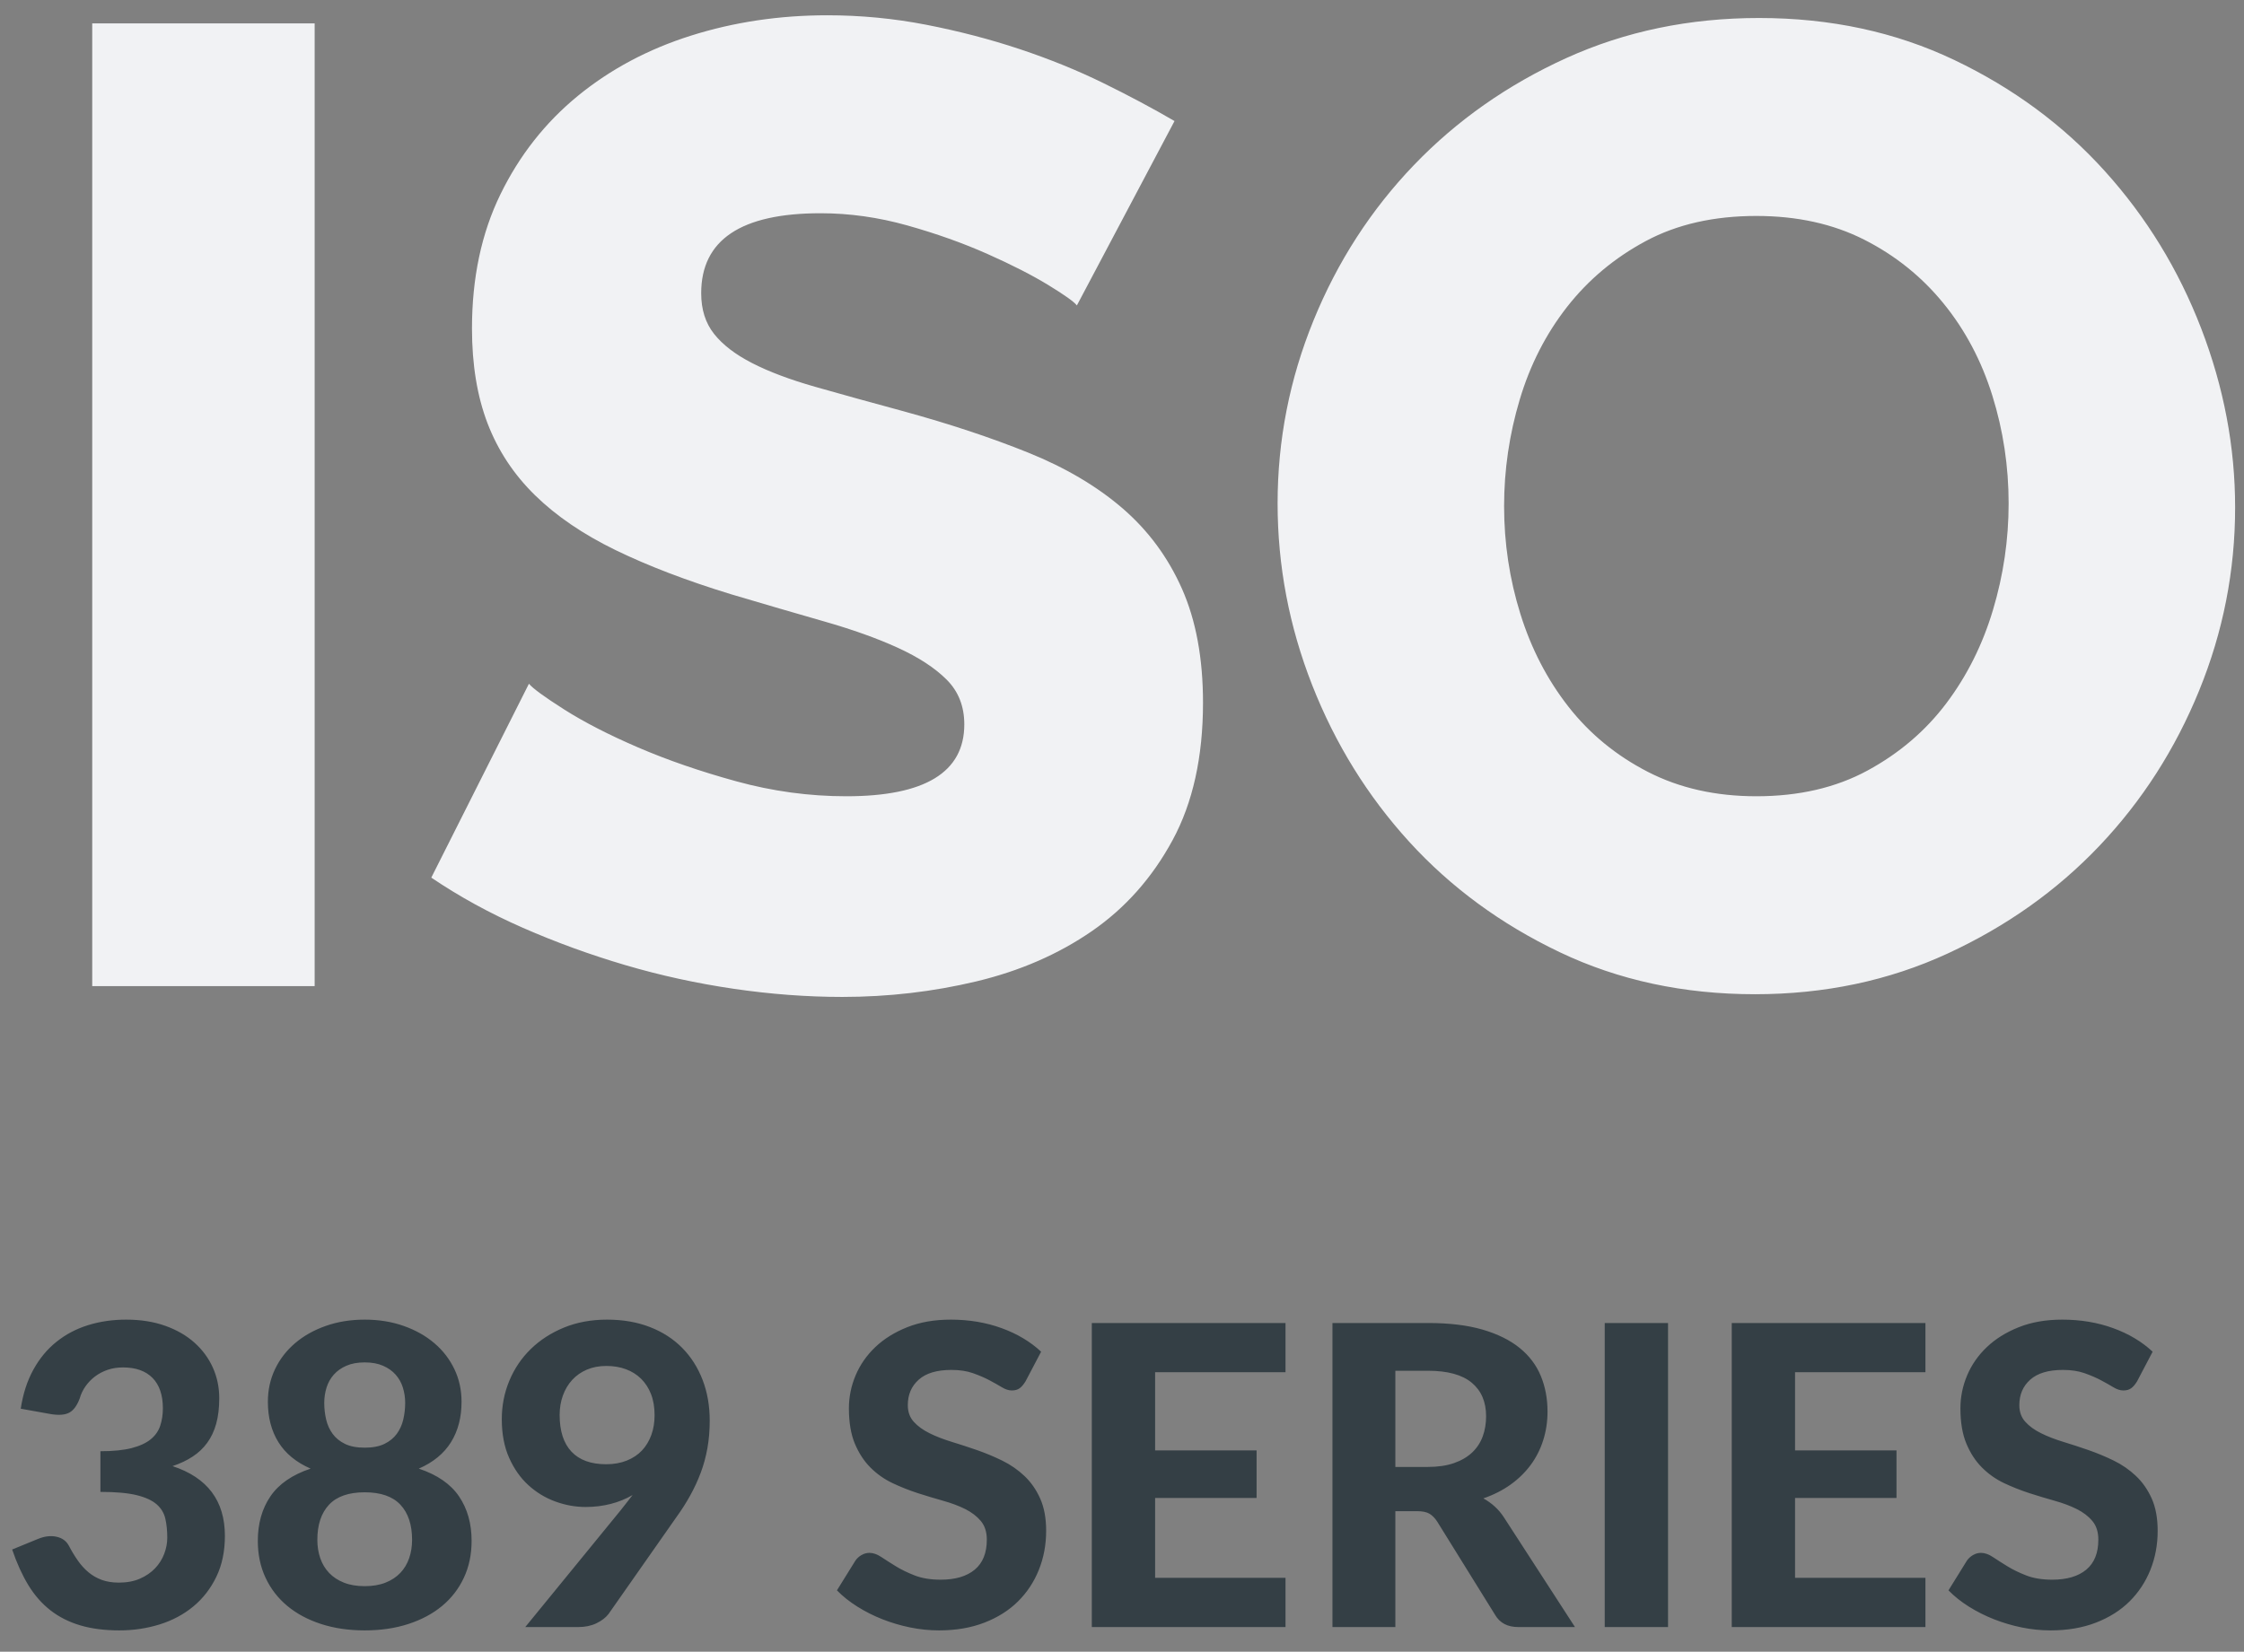
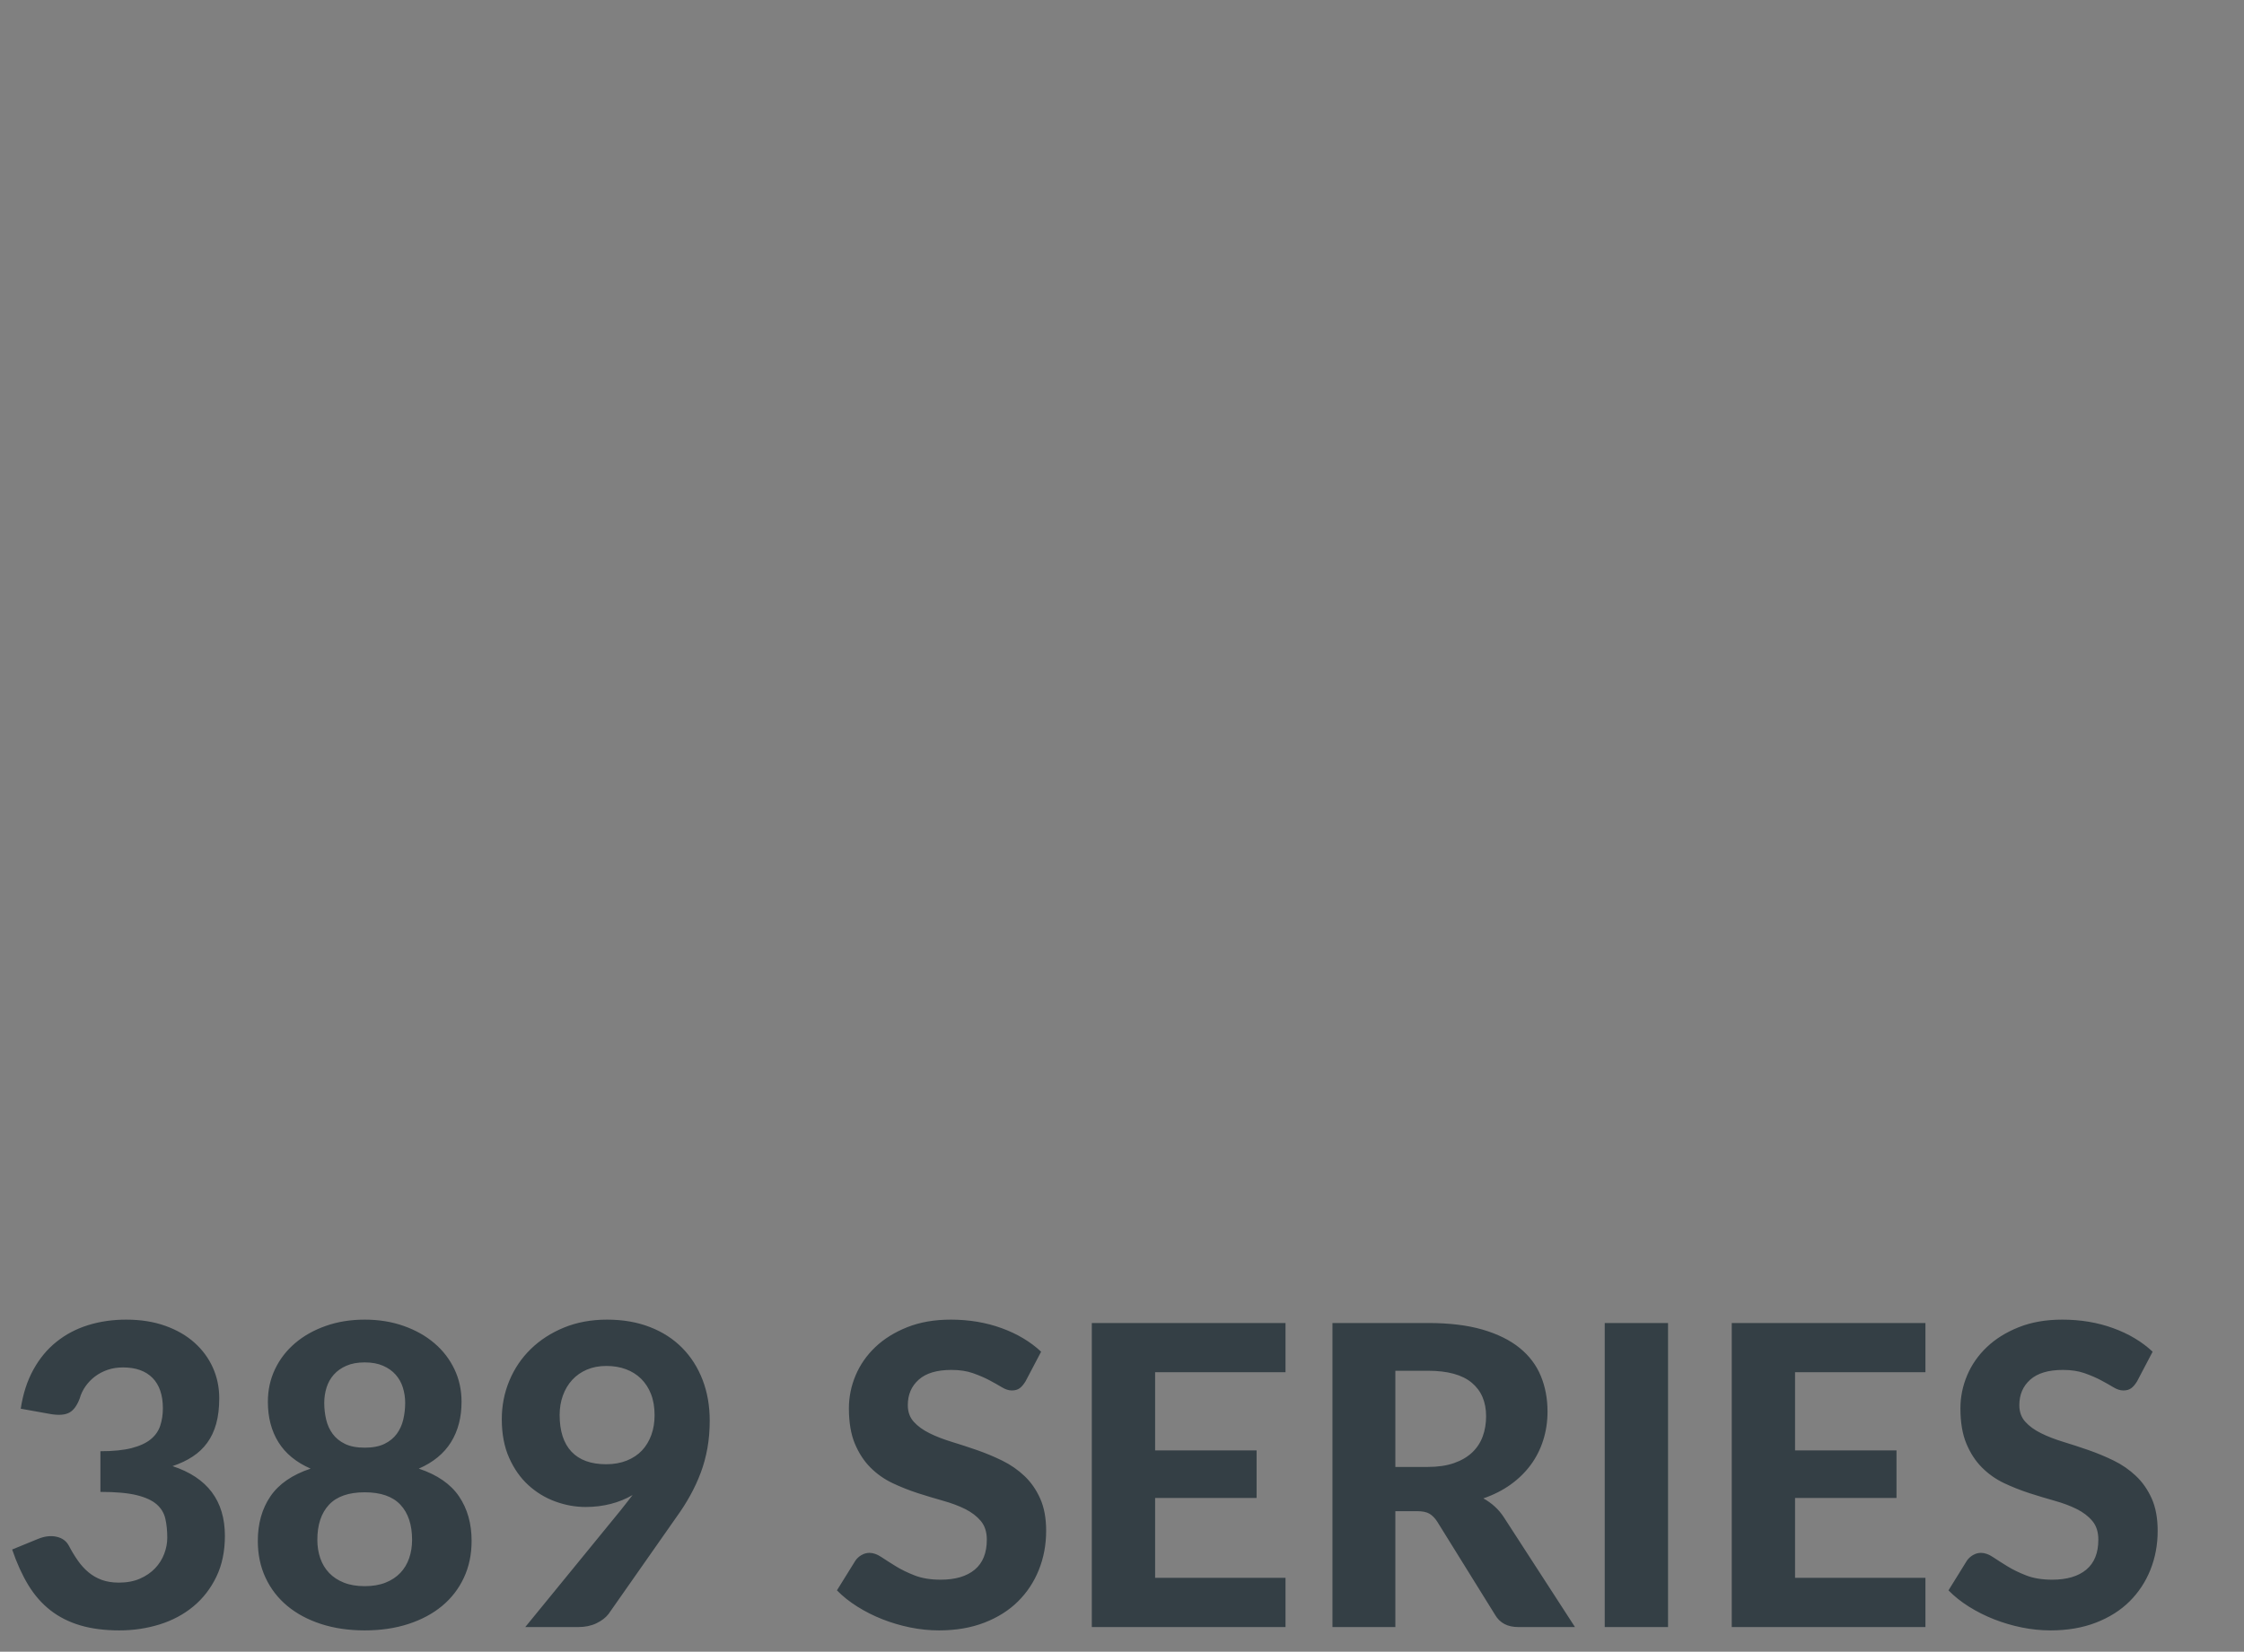
<svg xmlns="http://www.w3.org/2000/svg" width="91px" height="67px" viewBox="0 0 91 67" version="1.1">
  <rect x="0" y="0" width="91" height="67" fill="#808080" stroke="none" />
  <title>ISO 389 SERIES</title>
  <desc>Created with Sketch.</desc>
  <g id="Page-2" stroke="none" stroke-width="1" fill="none" fill-rule="evenodd">
    <g id="hearTest_occ_health_product_page" transform="translate(-70, -4391)" fill-rule="nonzero">
      <g id="Group-50" transform="translate(70, 4391)">
        <g id="ISO-389-SERIES" transform="translate(0.493, 0.62)">
-           <path d="M3.247,39.38 L3.247,0.33 L12.267,0.33 L12.267,39.38 L3.247,39.38 Z M43.177,11.77 C43.067,11.623 42.682,11.348 42.022,10.945 C41.362,10.542 40.537,10.12 39.547,9.68 C38.557,9.24 37.475,8.855 36.302,8.525 C35.129,8.195 33.955,8.03 32.782,8.03 C29.555,8.03 27.942,9.112 27.942,11.275 C27.942,11.935 28.116,12.485 28.465,12.925 C28.813,13.365 29.326,13.759 30.005,14.107 C30.683,14.456 31.535,14.777 32.562,15.07 C33.589,15.363 34.78,15.693 36.137,16.06 C38.007,16.573 39.694,17.132 41.197,17.738 C42.7,18.343 43.974,19.094 45.02,19.992 C46.065,20.891 46.871,21.982 47.44,23.265 C48.008,24.548 48.292,26.088 48.292,27.885 C48.292,30.085 47.88,31.946 47.054,33.468 C46.229,34.989 45.139,36.217 43.782,37.153 C42.425,38.088 40.867,38.766 39.107,39.188 C37.347,39.609 35.532,39.82 33.662,39.82 C32.232,39.82 30.765,39.71 29.262,39.49 C27.759,39.27 26.292,38.949 24.862,38.528 C23.432,38.106 22.048,37.602 20.709,37.015 C19.371,36.428 18.134,35.75 16.997,34.98 L20.957,27.115 C21.104,27.298 21.58,27.647 22.387,28.16 C23.194,28.673 24.193,29.187 25.384,29.7 C26.576,30.213 27.905,30.672 29.372,31.075 C30.839,31.478 32.324,31.68 33.827,31.68 C37.017,31.68 38.612,30.708 38.612,28.765 C38.612,28.032 38.374,27.427 37.897,26.95 C37.42,26.473 36.76,26.043 35.917,25.657 C35.074,25.272 34.075,24.915 32.919,24.585 C31.764,24.255 30.509,23.888 29.152,23.485 C27.355,22.935 25.797,22.339 24.477,21.698 C23.157,21.056 22.066,20.313 21.204,19.47 C20.343,18.627 19.701,17.655 19.279,16.555 C18.858,15.455 18.647,14.172 18.647,12.705 C18.647,10.652 19.032,8.837 19.802,7.26 C20.572,5.683 21.617,4.354 22.937,3.272 C24.257,2.191 25.788,1.375 27.529,0.825 C29.271,0.275 31.114,-1.42108547e-13 33.057,-1.42108547e-13 C34.414,-1.42108547e-13 35.752,0.128 37.072,0.385 C38.392,0.642 39.657,0.972 40.867,1.375 C42.077,1.778 43.204,2.237 44.249,2.75 C45.295,3.263 46.257,3.777 47.137,4.29 L43.177,11.77 Z M70.677,39.71 C67.78,39.71 65.14,39.142 62.757,38.005 C60.374,36.868 58.339,35.374 56.652,33.523 C54.965,31.671 53.655,29.553 52.719,27.17 C51.784,24.787 51.317,22.33 51.317,19.8 C51.317,17.233 51.803,14.758 52.775,12.375 C53.746,9.992 55.103,7.893 56.844,6.077 C58.586,4.262 60.649,2.814 63.032,1.732 C65.415,0.651 68.019,0.11 70.842,0.11 C73.739,0.11 76.379,0.678 78.762,1.815 C81.145,2.952 83.18,4.455 84.867,6.325 C86.554,8.195 87.855,10.322 88.772,12.705 C89.689,15.088 90.147,17.508 90.147,19.965 C90.147,22.532 89.661,25.007 88.689,27.39 C87.718,29.773 86.37,31.872 84.647,33.688 C82.924,35.503 80.87,36.96 78.487,38.06 C76.104,39.16 73.5,39.71 70.677,39.71 Z M60.502,19.91 C60.502,21.413 60.722,22.871 61.162,24.282 C61.602,25.694 62.253,26.95 63.114,28.05 C63.976,29.15 65.049,30.03 66.332,30.69 C67.615,31.35 69.082,31.68 70.732,31.68 C72.455,31.68 73.959,31.332 75.242,30.635 C76.525,29.938 77.589,29.031 78.432,27.913 C79.275,26.794 79.908,25.529 80.329,24.117 C80.751,22.706 80.962,21.267 80.962,19.8 C80.962,18.297 80.742,16.839 80.302,15.428 C79.862,14.016 79.202,12.769 78.322,11.688 C77.442,10.606 76.37,9.744 75.105,9.102 C73.839,8.461 72.382,8.14 70.732,8.14 C69.009,8.14 67.515,8.479 66.249,9.158 C64.984,9.836 63.921,10.725 63.059,11.825 C62.198,12.925 61.556,14.181 61.135,15.592 C60.713,17.004 60.502,18.443 60.502,19.91 Z" id="ISO" fill="#F1F2F4" />
          <path d="M0.348,56.523 C0.439,55.922 0.609,55.395 0.859,54.942 C1.108,54.489 1.419,54.112 1.794,53.812 C2.168,53.511 2.594,53.286 3.073,53.136 C3.552,52.986 4.069,52.91 4.624,52.91 C5.213,52.91 5.742,52.994 6.209,53.161 C6.677,53.328 7.072,53.556 7.395,53.846 C7.718,54.135 7.966,54.472 8.139,54.857 C8.312,55.242 8.398,55.656 8.398,56.098 C8.398,56.489 8.357,56.833 8.275,57.131 C8.193,57.428 8.071,57.687 7.909,57.908 C7.748,58.13 7.549,58.316 7.314,58.469 C7.079,58.623 6.809,58.75 6.503,58.852 C7.919,59.317 8.627,60.26 8.627,61.682 C8.627,62.312 8.511,62.865 8.279,63.344 C8.047,63.823 7.735,64.224 7.344,64.547 C6.953,64.87 6.498,65.112 5.98,65.274 C5.461,65.435 4.919,65.516 4.352,65.516 C3.751,65.516 3.222,65.448 2.763,65.312 C2.303,65.176 1.9,64.972 1.551,64.7 C1.203,64.428 0.904,64.087 0.654,63.676 C0.405,63.265 0.187,62.785 1.49213975e-13,62.235 L1.037,61.81 C1.309,61.697 1.563,61.665 1.798,61.717 C2.033,61.768 2.201,61.892 2.304,62.09 C2.417,62.306 2.537,62.504 2.665,62.685 C2.792,62.867 2.935,63.024 3.094,63.157 C3.253,63.29 3.433,63.394 3.634,63.468 C3.835,63.541 4.066,63.578 4.327,63.578 C4.655,63.578 4.941,63.524 5.185,63.416 C5.429,63.309 5.633,63.169 5.797,62.996 C5.961,62.823 6.085,62.627 6.167,62.409 C6.249,62.191 6.29,61.974 6.29,61.759 C6.29,61.476 6.265,61.219 6.213,60.99 C6.162,60.76 6.045,60.565 5.861,60.403 C5.677,60.242 5.405,60.117 5.045,60.029 C4.685,59.941 4.196,59.898 3.579,59.898 L3.579,58.248 C4.094,58.248 4.516,58.206 4.845,58.121 C5.174,58.036 5.431,57.917 5.619,57.764 C5.806,57.611 5.934,57.427 6.005,57.212 C6.076,56.996 6.112,56.761 6.112,56.506 C6.112,55.968 5.971,55.557 5.691,55.273 C5.41,54.99 5.012,54.849 4.497,54.849 C4.27,54.849 4.062,54.881 3.872,54.946 C3.682,55.011 3.512,55.101 3.362,55.214 C3.212,55.327 3.083,55.46 2.975,55.614 C2.867,55.767 2.788,55.934 2.737,56.115 C2.629,56.398 2.491,56.587 2.321,56.68 C2.15,56.774 1.904,56.795 1.581,56.744 L0.348,56.523 Z M14.297,63.722 C14.62,63.722 14.902,63.674 15.143,63.578 C15.384,63.482 15.583,63.35 15.742,63.183 C15.901,63.016 16.02,62.817 16.099,62.588 C16.178,62.358 16.218,62.11 16.218,61.844 C16.218,61.232 16.061,60.757 15.746,60.42 C15.432,60.083 14.949,59.914 14.297,59.914 C13.645,59.914 13.162,60.083 12.848,60.42 C12.533,60.757 12.376,61.232 12.376,61.844 C12.376,62.11 12.416,62.358 12.495,62.588 C12.574,62.817 12.693,63.016 12.852,63.183 C13.011,63.35 13.21,63.482 13.451,63.578 C13.692,63.674 13.974,63.722 14.297,63.722 Z M14.297,54.645 C14.008,54.645 13.76,54.69 13.553,54.781 C13.346,54.871 13.176,54.992 13.043,55.142 C12.91,55.292 12.812,55.466 12.75,55.664 C12.688,55.863 12.656,56.07 12.656,56.285 C12.656,56.517 12.682,56.743 12.733,56.961 C12.784,57.179 12.872,57.373 12.996,57.543 C13.121,57.713 13.288,57.849 13.498,57.951 C13.708,58.053 13.974,58.104 14.297,58.104 C14.62,58.104 14.886,58.053 15.096,57.951 C15.306,57.849 15.473,57.713 15.598,57.543 C15.722,57.373 15.81,57.179 15.861,56.961 C15.912,56.743 15.938,56.517 15.938,56.285 C15.938,56.07 15.906,55.863 15.844,55.664 C15.782,55.466 15.684,55.292 15.551,55.142 C15.418,54.992 15.248,54.871 15.041,54.781 C14.834,54.69 14.586,54.645 14.297,54.645 Z M16.49,58.954 C17.238,59.203 17.782,59.579 18.122,60.08 C18.462,60.582 18.632,61.184 18.632,61.886 C18.632,62.436 18.527,62.935 18.317,63.383 C18.108,63.83 17.813,64.211 17.433,64.526 C17.054,64.84 16.598,65.084 16.065,65.257 C15.532,65.43 14.943,65.516 14.297,65.516 C13.651,65.516 13.062,65.43 12.529,65.257 C11.996,65.084 11.54,64.84 11.161,64.526 C10.781,64.211 10.486,63.83 10.277,63.383 C10.067,62.935 9.962,62.436 9.962,61.886 C9.962,61.184 10.132,60.582 10.472,60.08 C10.812,59.579 11.356,59.203 12.104,58.954 C11.52,58.699 11.085,58.342 10.799,57.883 C10.513,57.424 10.37,56.877 10.37,56.242 C10.37,55.766 10.466,55.326 10.659,54.921 C10.852,54.516 11.122,54.164 11.471,53.867 C11.819,53.569 12.234,53.336 12.716,53.166 C13.198,52.995 13.725,52.91 14.297,52.91 C14.869,52.91 15.396,52.995 15.878,53.166 C16.36,53.336 16.775,53.569 17.123,53.867 C17.472,54.164 17.742,54.516 17.935,54.921 C18.128,55.326 18.224,55.766 18.224,56.242 C18.224,56.877 18.081,57.424 17.795,57.883 C17.509,58.342 17.074,58.699 16.49,58.954 Z M22.202,56.778 C22.202,57.43 22.362,57.925 22.682,58.266 C23.002,58.606 23.471,58.776 24.089,58.776 C24.401,58.776 24.68,58.726 24.926,58.627 C25.173,58.528 25.378,58.39 25.543,58.215 C25.707,58.039 25.833,57.829 25.921,57.586 C26.009,57.342 26.052,57.076 26.052,56.786 C26.052,56.463 26.004,56.179 25.908,55.932 C25.812,55.686 25.677,55.478 25.504,55.307 C25.331,55.137 25.126,55.009 24.888,54.921 C24.65,54.833 24.387,54.789 24.098,54.789 C23.803,54.789 23.539,54.839 23.307,54.938 C23.075,55.037 22.876,55.176 22.712,55.354 C22.548,55.533 22.422,55.744 22.334,55.987 C22.246,56.231 22.202,56.495 22.202,56.778 Z M24.675,60.645 C24.761,60.538 24.843,60.433 24.922,60.331 L25.16,60.025 C24.888,60.184 24.592,60.304 24.272,60.386 C23.952,60.468 23.613,60.51 23.256,60.51 C22.842,60.51 22.433,60.436 22.028,60.288 C21.623,60.141 21.259,59.92 20.936,59.626 C20.612,59.331 20.352,58.961 20.154,58.516 C19.955,58.071 19.856,57.549 19.856,56.948 C19.856,56.398 19.958,55.878 20.162,55.388 C20.366,54.898 20.655,54.47 21.029,54.105 C21.403,53.739 21.852,53.449 22.376,53.233 C22.9,53.018 23.483,52.91 24.123,52.91 C24.769,52.91 25.35,53.011 25.866,53.212 C26.381,53.413 26.817,53.695 27.174,54.058 C27.532,54.421 27.806,54.853 27.999,55.354 C28.192,55.856 28.288,56.407 28.288,57.008 C28.288,57.399 28.257,57.77 28.195,58.121 C28.132,58.472 28.042,58.807 27.922,59.124 C27.803,59.441 27.66,59.75 27.493,60.05 C27.326,60.351 27.138,60.645 26.928,60.934 L24.183,64.853 C24.069,65 23.906,65.125 23.694,65.227 C23.481,65.329 23.239,65.38 22.967,65.38 L20.808,65.38 L24.675,60.645 Z M41.097,55.41 C41.018,55.54 40.937,55.635 40.855,55.694 C40.773,55.754 40.667,55.783 40.536,55.783 C40.412,55.783 40.277,55.74 40.133,55.652 C39.988,55.564 39.82,55.469 39.627,55.367 C39.434,55.265 39.213,55.17 38.964,55.082 C38.715,54.994 38.423,54.95 38.089,54.95 C37.499,54.95 37.057,55.082 36.763,55.346 C36.468,55.609 36.321,55.953 36.321,56.379 C36.321,56.651 36.401,56.876 36.563,57.054 C36.724,57.233 36.937,57.387 37.2,57.517 C37.464,57.648 37.763,57.764 38.097,57.866 C38.431,57.968 38.774,58.08 39.126,58.202 C39.477,58.324 39.82,58.467 40.154,58.631 C40.488,58.795 40.787,59.002 41.051,59.252 C41.314,59.501 41.527,59.805 41.688,60.165 C41.85,60.525 41.931,60.963 41.931,61.478 C41.931,62.04 41.833,62.565 41.637,63.055 C41.442,63.545 41.16,63.973 40.791,64.339 C40.423,64.704 39.968,64.992 39.427,65.201 C38.886,65.411 38.273,65.516 37.587,65.516 C37.196,65.516 36.806,65.476 36.418,65.397 C36.03,65.318 35.656,65.207 35.296,65.066 C34.936,64.924 34.598,64.754 34.281,64.555 C33.963,64.357 33.686,64.136 33.447,63.892 L34.196,62.685 C34.258,62.595 34.34,62.52 34.442,62.46 C34.544,62.401 34.652,62.371 34.765,62.371 C34.918,62.371 35.079,62.428 35.249,62.541 C35.42,62.654 35.615,62.779 35.836,62.915 C36.057,63.051 36.313,63.176 36.605,63.289 C36.897,63.402 37.247,63.459 37.655,63.459 C38.25,63.459 38.71,63.323 39.036,63.051 C39.362,62.779 39.525,62.374 39.525,61.836 C39.525,61.524 39.444,61.272 39.283,61.079 C39.121,60.886 38.91,60.725 38.65,60.594 C38.389,60.464 38.091,60.352 37.757,60.259 C37.423,60.165 37.08,60.062 36.728,59.949 C36.377,59.835 36.034,59.699 35.7,59.541 C35.366,59.382 35.068,59.172 34.807,58.911 C34.547,58.651 34.336,58.328 34.174,57.943 C34.013,57.557 33.932,57.078 33.932,56.506 C33.932,56.047 34.023,55.602 34.204,55.172 C34.385,54.741 34.652,54.358 35.003,54.024 C35.354,53.69 35.786,53.421 36.299,53.217 C36.812,53.012 37.4,52.91 38.063,52.91 C38.805,52.91 39.492,53.025 40.124,53.255 C40.756,53.484 41.29,53.803 41.727,54.211 L41.097,55.41 Z M46.35,55.044 L46.35,58.215 L50.465,58.215 L50.465,60.144 L46.35,60.144 L46.35,63.383 L51.638,63.383 L51.638,65.38 L43.783,65.38 L43.783,53.047 L51.638,53.047 L51.638,55.044 L46.35,55.044 Z M57.401,58.886 C57.814,58.886 58.171,58.834 58.471,58.729 C58.772,58.624 59.018,58.479 59.211,58.295 C59.404,58.111 59.545,57.894 59.636,57.645 C59.727,57.396 59.772,57.124 59.772,56.829 C59.772,56.245 59.578,55.792 59.19,55.469 C58.802,55.146 58.211,54.984 57.417,54.984 L56.092,54.984 L56.092,58.886 L57.401,58.886 Z M63.376,65.38 L61.072,65.38 C60.642,65.38 60.33,65.216 60.138,64.887 L57.791,61.105 C57.695,60.957 57.589,60.85 57.473,60.782 C57.357,60.713 57.185,60.679 56.959,60.679 L56.092,60.679 L56.092,65.38 L53.541,65.38 L53.541,53.047 L57.417,53.047 C58.279,53.047 59.015,53.136 59.627,53.314 C60.24,53.493 60.741,53.741 61.132,54.058 C61.523,54.375 61.809,54.754 61.99,55.193 C62.172,55.632 62.263,56.115 62.263,56.642 C62.263,57.05 62.204,57.437 62.088,57.802 C61.972,58.168 61.804,58.501 61.583,58.801 C61.361,59.101 61.09,59.368 60.767,59.6 C60.443,59.832 60.075,60.019 59.661,60.161 C59.826,60.252 59.979,60.361 60.12,60.488 C60.262,60.616 60.39,60.767 60.503,60.943 L63.376,65.38 Z M67.15,65.38 L64.583,65.38 L64.583,53.047 L67.15,53.047 L67.15,65.38 Z M72.301,55.044 L72.301,58.215 L76.415,58.215 L76.415,60.144 L72.301,60.144 L72.301,63.383 L77.588,63.383 L77.588,65.38 L69.734,65.38 L69.734,53.047 L77.588,53.047 L77.588,55.044 L72.301,55.044 Z M86.173,55.41 C86.094,55.54 86.013,55.635 85.931,55.694 C85.849,55.754 85.742,55.783 85.612,55.783 C85.487,55.783 85.353,55.74 85.208,55.652 C85.064,55.564 84.895,55.469 84.703,55.367 C84.51,55.265 84.289,55.17 84.04,55.082 C83.79,54.994 83.498,54.95 83.164,54.95 C82.575,54.95 82.133,55.082 81.838,55.346 C81.543,55.609 81.396,55.953 81.396,56.379 C81.396,56.651 81.477,56.876 81.638,57.054 C81.8,57.233 82.012,57.387 82.276,57.517 C82.539,57.648 82.838,57.764 83.172,57.866 C83.507,57.968 83.85,58.08 84.201,58.202 C84.552,58.324 84.895,58.467 85.23,58.631 C85.564,58.795 85.863,59.002 86.126,59.252 C86.39,59.501 86.602,59.805 86.764,60.165 C86.925,60.525 87.006,60.963 87.006,61.478 C87.006,62.04 86.908,62.565 86.713,63.055 C86.517,63.545 86.235,63.973 85.867,64.339 C85.499,64.704 85.044,64.992 84.503,65.201 C83.962,65.411 83.348,65.516 82.662,65.516 C82.271,65.516 81.882,65.476 81.494,65.397 C81.106,65.318 80.732,65.207 80.372,65.066 C80.012,64.924 79.673,64.754 79.356,64.555 C79.039,64.357 78.761,64.136 78.523,63.892 L79.271,62.685 C79.333,62.595 79.415,62.52 79.517,62.46 C79.62,62.401 79.727,62.371 79.841,62.371 C79.994,62.371 80.155,62.428 80.325,62.541 C80.495,62.654 80.69,62.779 80.912,62.915 C81.133,63.051 81.389,63.176 81.681,63.289 C81.973,63.402 82.322,63.459 82.731,63.459 C83.326,63.459 83.786,63.323 84.112,63.051 C84.438,62.779 84.6,62.374 84.6,61.836 C84.6,61.524 84.52,61.272 84.358,61.079 C84.197,60.886 83.986,60.725 83.725,60.594 C83.464,60.464 83.167,60.352 82.832,60.259 C82.498,60.165 82.155,60.062 81.804,59.949 C81.453,59.835 81.11,59.699 80.775,59.541 C80.441,59.382 80.144,59.172 79.883,58.911 C79.622,58.651 79.411,58.328 79.25,57.943 C79.088,57.557 79.007,57.078 79.007,56.506 C79.007,56.047 79.098,55.602 79.279,55.172 C79.461,54.741 79.727,54.358 80.079,54.024 C80.43,53.69 80.862,53.421 81.375,53.217 C81.888,53.012 82.475,52.91 83.138,52.91 C83.881,52.91 84.568,53.025 85.2,53.255 C85.832,53.484 86.366,53.803 86.802,54.211 L86.173,55.41 Z" id="389SERIES" fill="#343F45" />
        </g>
      </g>
    </g>
  </g>
</svg>